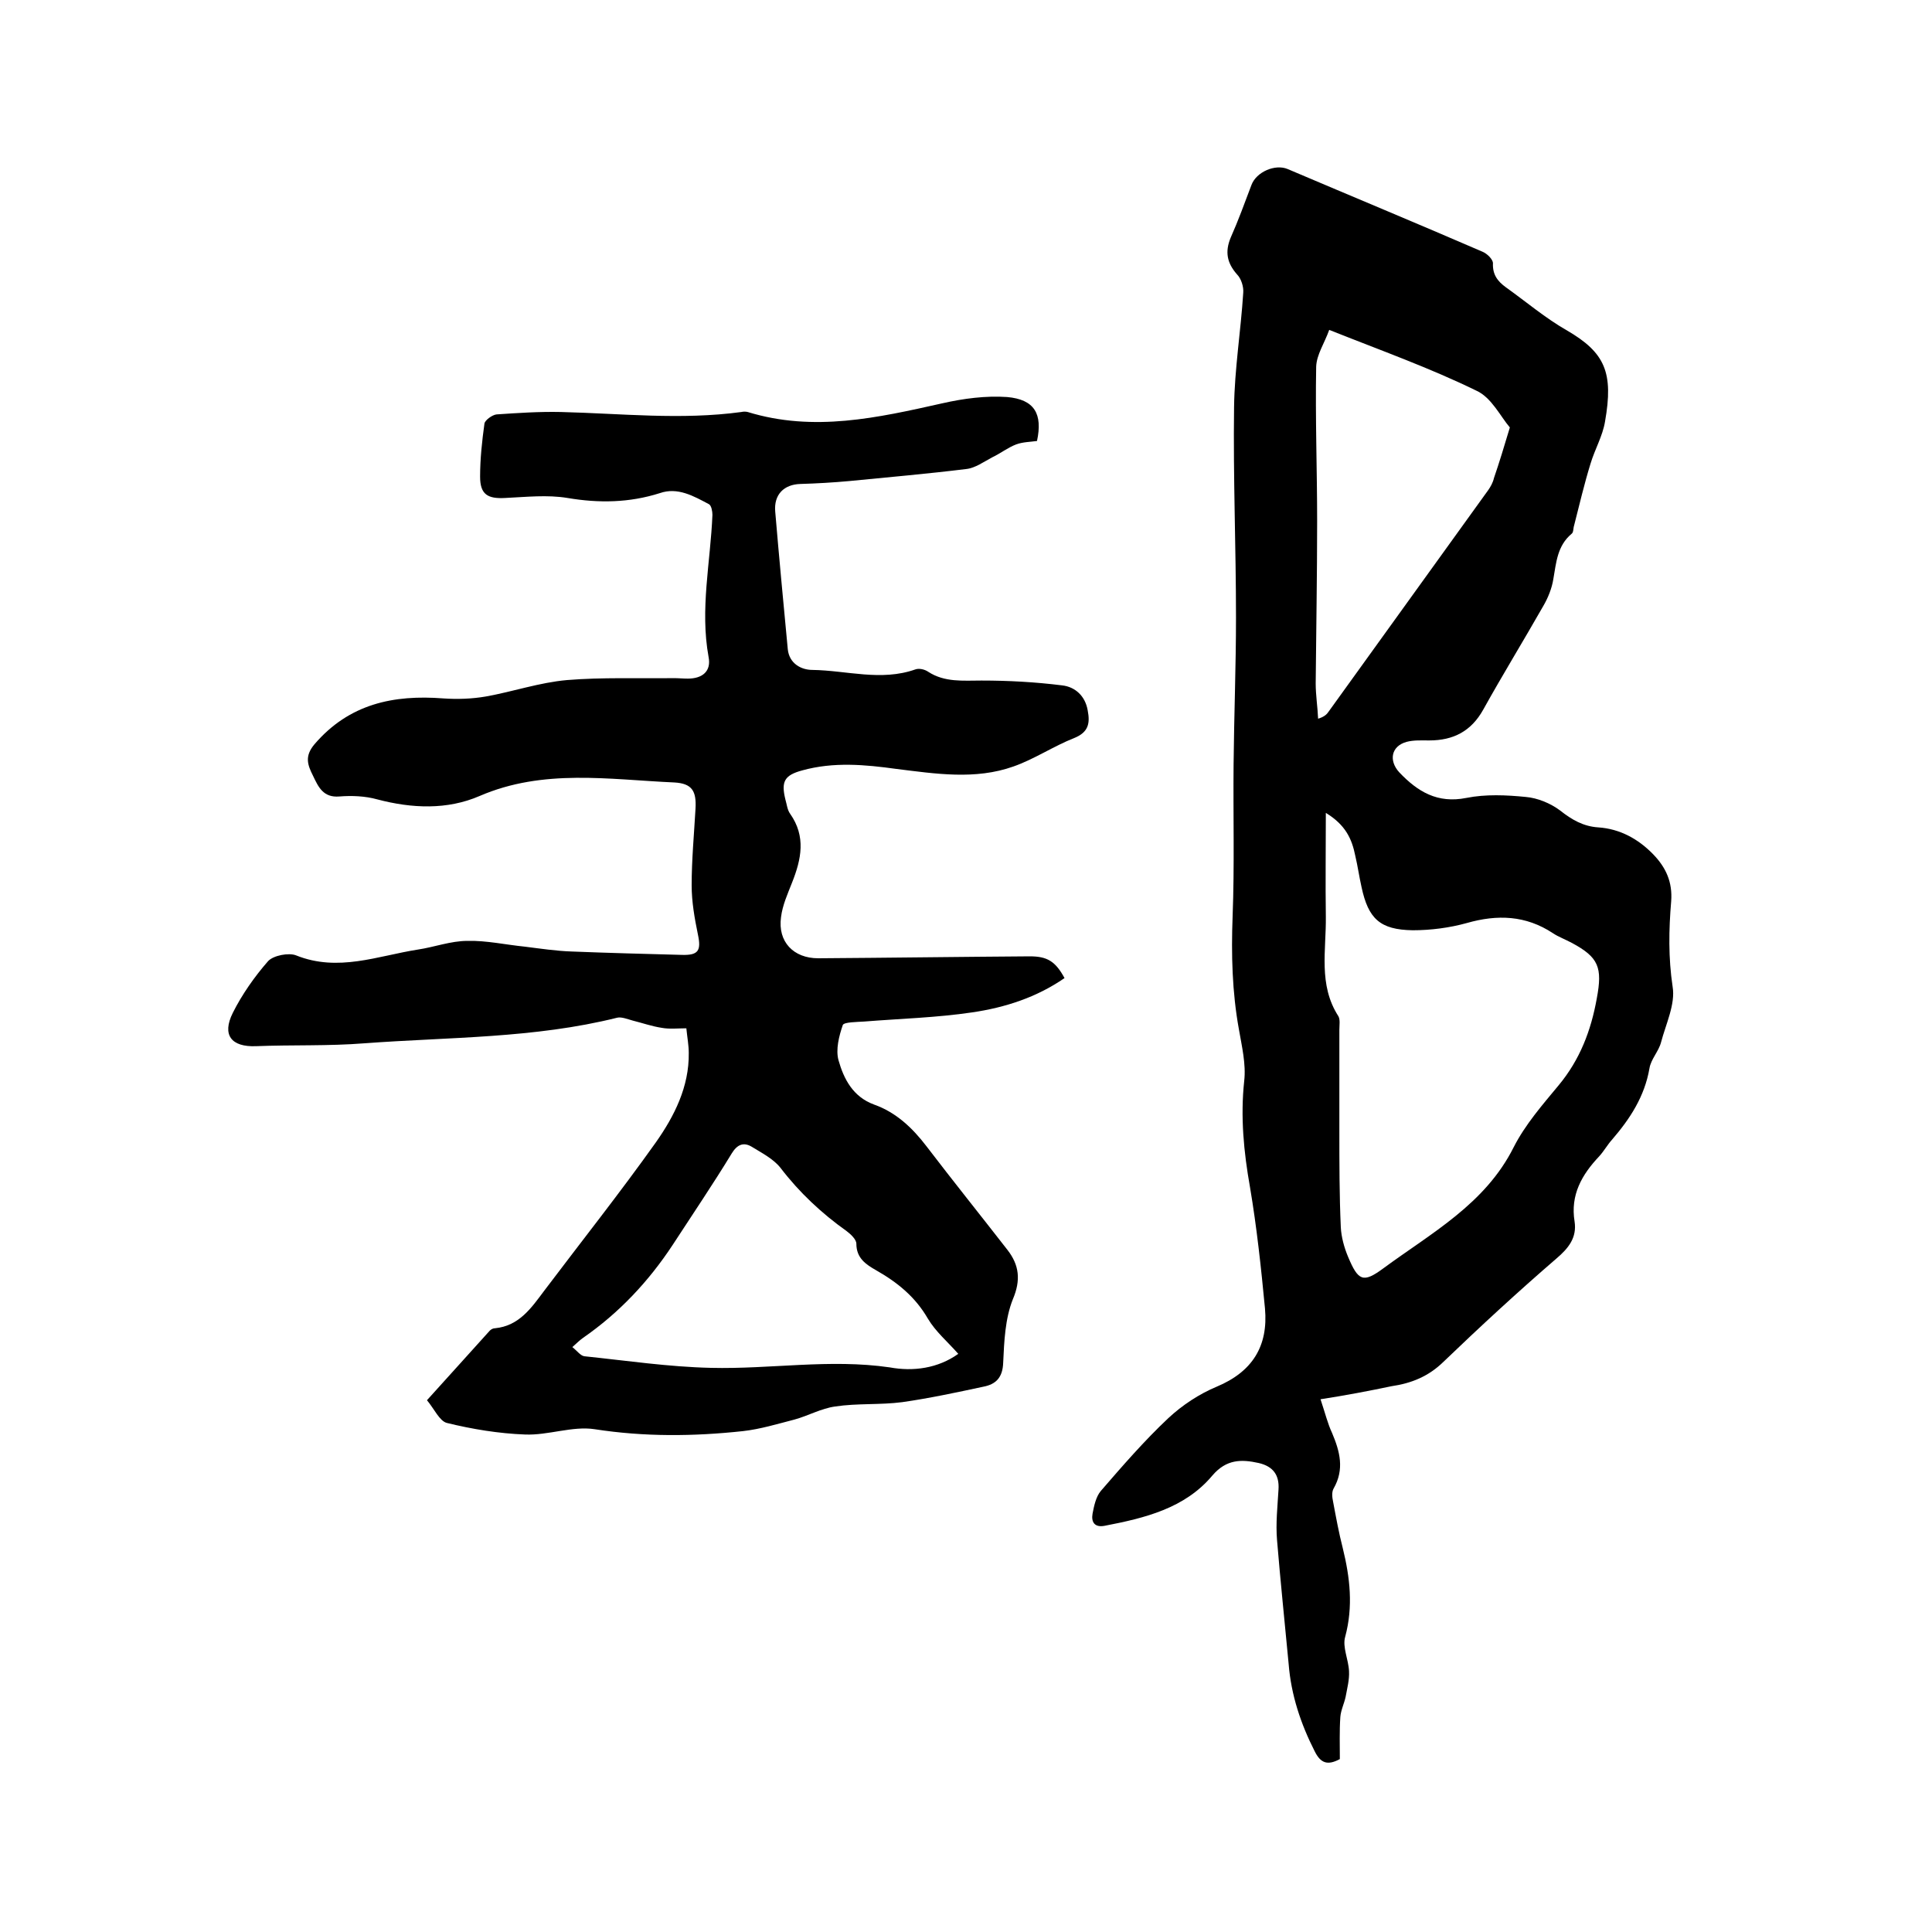
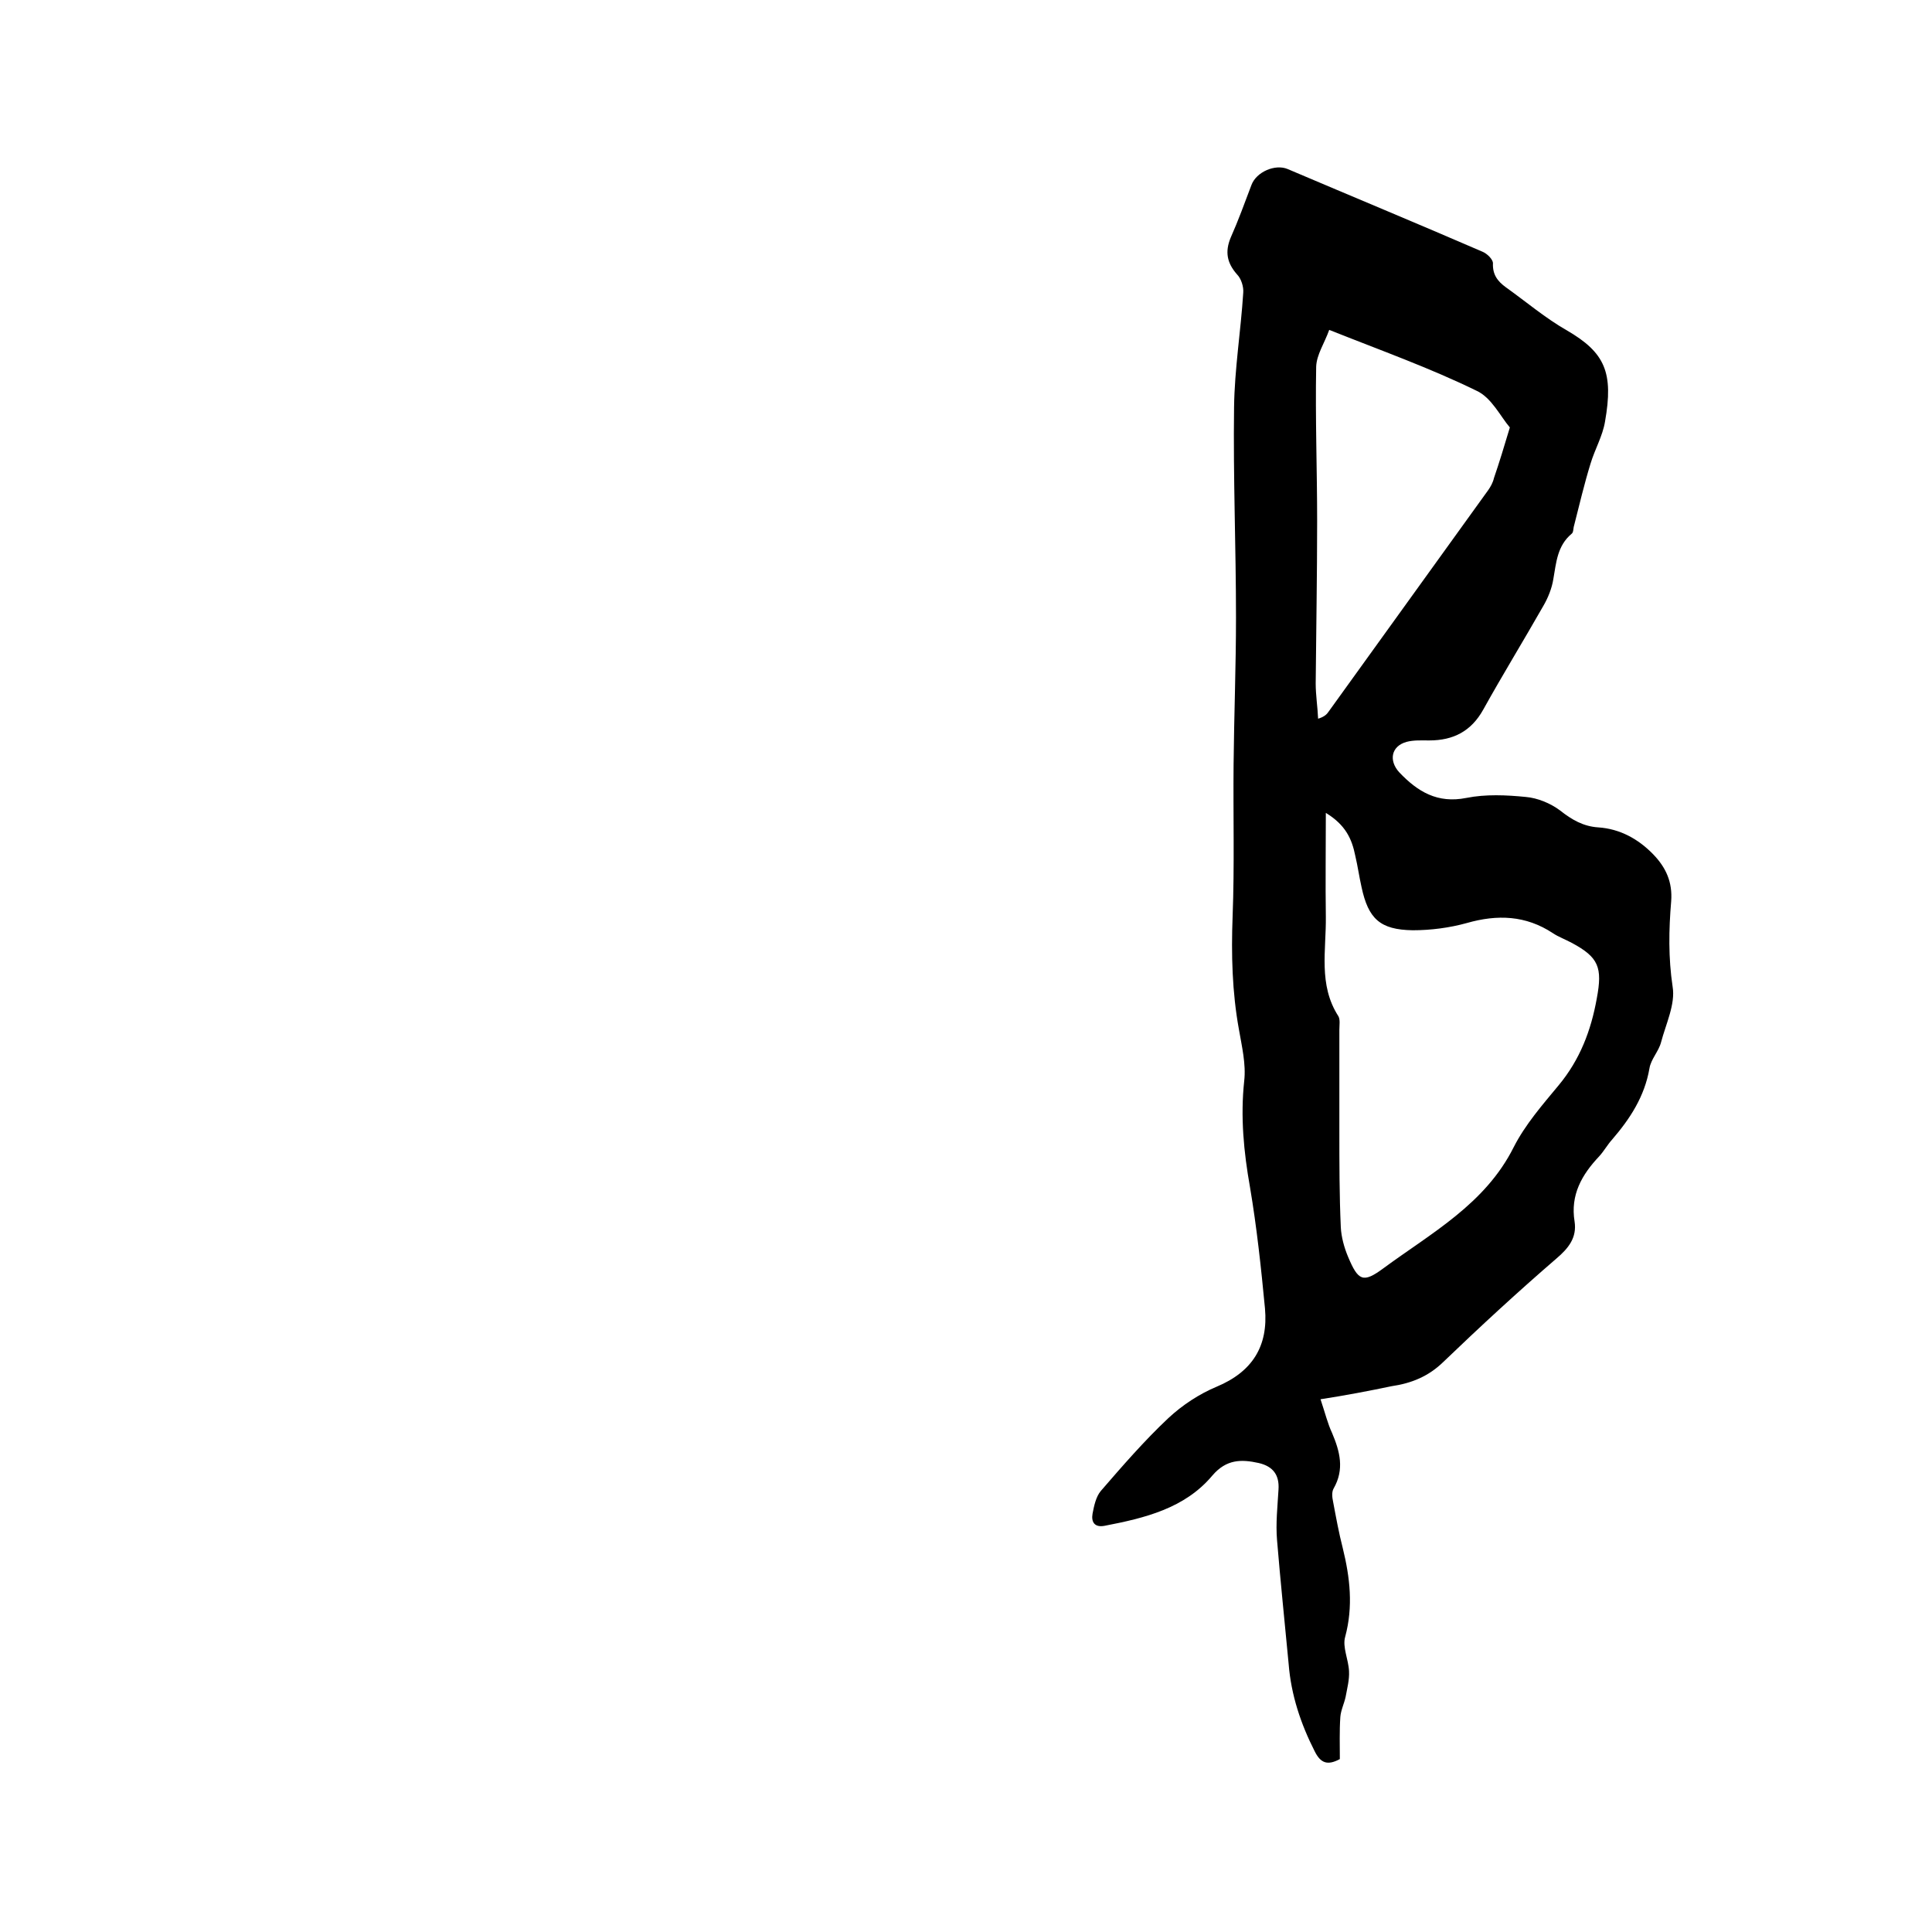
<svg xmlns="http://www.w3.org/2000/svg" enable-background="new 0 0 400 400" viewBox="0 0 400 400">
  <path d="m273.4 289.7c1 3 1.5 5.1 2.4 7 1.6 3.8 2.6 7.5.3 11.5-.4.7-.3 1.8-.1 2.7.6 3.2 1.2 6.5 2 9.6 1.5 6.1 2.2 12.1.5 18.4-.6 2.1.7 4.7.8 7.1.1 1.8-.4 3.6-.7 5.3-.3 1.4-1 2.8-1.1 4.2-.2 2.9-.1 5.9-.1 8.7-2.6 1.4-4 .8-5.2-1.6-2.9-5.7-4.9-11.7-5.4-18.1-.8-8.5-1.7-17.1-2.4-25.6-.3-3.5.1-7 .3-10.5.2-3-1.1-4.8-4.1-5.5-3.6-.8-6.7-.8-9.6 2.6-5.7 6.8-14 8.8-22.3 10.4-2.1.4-2.8-.8-2.5-2.5.3-1.6.7-3.5 1.7-4.7 4.5-5.2 9-10.4 14-15.1 2.9-2.7 6.4-5 10-6.5 7.4-3.1 10.7-8.4 10-16.2-.8-8.4-1.7-16.8-3.1-25.1-1.3-7.3-2-14.6-1.2-22 .4-3.5-.5-7.2-1.1-10.7-1.4-7.7-1.6-15.5-1.3-23.4.4-10.5.1-20.9.2-31.4.1-10.2.5-20.3.5-30.5 0-14.5-.6-29-.4-43.5.1-7.9 1.4-15.8 1.9-23.7.1-1.2-.4-2.9-1.3-3.8-2.1-2.4-2.5-4.7-1.3-7.6 1.6-3.6 2.9-7.2 4.3-10.9 1-2.7 4.9-4.4 7.5-3.3 13.4 5.7 26.9 11.3 40.3 17.1 1 .4 2.2 1.6 2.2 2.4-.1 2.3.9 3.7 2.7 5 4.2 3 8.2 6.4 12.6 8.9 7.9 4.6 9.7 8.7 7.9 18.9-.5 3-2.1 5.7-3 8.7-1.3 4.2-2.3 8.5-3.4 12.8-.2.6-.1 1.4-.5 1.7-3 2.5-3.2 6-3.8 9.4-.3 1.9-1.1 3.9-2.1 5.6-4.1 7.2-8.4 14.2-12.4 21.4-2.5 4.5-6.2 6.4-11.2 6.4-1.6 0-3.2-.1-4.7.3-3.2.9-3.7 3.9-1.5 6.3 3.8 4 7.9 6.5 13.9 5.3 4-.8 8.3-.6 12.3-.2 2.4.2 5.1 1.3 7.1 2.8 2.4 1.9 4.8 3.3 7.9 3.5 4.5.3 8.3 2.4 11.4 5.6 2.6 2.7 4 5.7 3.7 9.7-.5 5.9-.6 11.7.3 17.7.6 3.6-1.4 7.7-2.4 11.5-.5 1.9-2.1 3.5-2.4 5.4-1 5.8-4 10.4-7.7 14.7-1 1.1-1.7 2.4-2.7 3.5-3.6 3.8-6 8-5.1 13.5.5 3.3-1.2 5.5-3.8 7.7-8 6.9-15.8 14.1-23.4 21.4-3.1 3-6.6 4.4-10.7 5-4.8 1-9.5 1.9-14.7 2.7zm1.1-121.4c0 7.7-.1 14.5 0 21.4.1 7-1.6 14.2 2.6 20.7.4.7.2 1.9.2 2.8v21c0 6.6 0 13.3.3 19.9.1 2 .7 4.2 1.5 6.1 2.1 5 3.1 5.5 7.3 2.4 9.9-7.3 21.1-13.3 27-25.1 2.4-4.7 5.9-8.7 9.3-12.8 4.4-5.3 6.7-11.3 7.9-18 1.2-6.4.4-8.5-5.2-11.5-1.3-.7-2.7-1.2-3.9-2-5.6-3.7-11.5-3.9-17.8-2.1-3.6 1-7.5 1.5-11.2 1.5-6.8-.1-9.2-2.4-10.6-8.9-.5-2.2-.8-4.4-1.3-6.5-.7-3.5-2-6.4-6.1-8.9zm.7-100c-1 2.8-2.6 5.1-2.7 7.6-.2 10.7.2 21.4.2 32 0 11.2-.2 22.4-.3 33.6 0 2.4.4 4.9.5 7.3 1.3-.4 1.8-.9 2.2-1.5 11-15.3 22-30.5 33-45.8.5-.7 1-1.6 1.2-2.5 1.1-3.2 2.1-6.5 3.3-10.5-1.9-2.2-3.8-6.2-6.9-7.6-9.6-4.7-19.7-8.3-30.5-12.6z" />
-   <path d="m220.4 202.5c-5.8 4-12.3 6.1-19.1 7.1-7.4 1.1-14.9 1.3-22.4 1.9-1.5.1-4.1.1-4.4.7-.8 2.3-1.5 5.1-.9 7.3 1.1 3.9 3 7.6 7.4 9.2 4.5 1.6 7.9 4.8 10.8 8.6 5.5 7.2 11.2 14.3 16.8 21.5 2.4 3.1 2.8 6.2 1.1 10.2-1.6 4-1.8 8.7-2 13.1-.1 3.1-1.5 4.5-4.1 5-5.6 1.2-11.2 2.4-16.8 3.2-4.6.6-9.3.2-13.9.9-2.9.4-5.5 1.9-8.4 2.7-3.5.9-7.1 2-10.7 2.4-10.2 1.1-20.4 1.2-30.7-.4-4.6-.7-9.6 1.3-14.4 1.1-5.4-.2-10.9-1.1-16.2-2.4-1.5-.4-2.6-2.9-4.1-4.7 4.4-4.9 8.7-9.6 13-14.4.3-.3.7-.5 1.1-.5 5-.5 7.5-4.2 10.2-7.8 7.7-10.2 15.7-20.3 23.1-30.7 3.8-5.4 6.9-11.5 6.8-18.5 0-1.6-.3-3.1-.5-5.1-1.8 0-3.5.2-5.1-.1-2-.3-4-1-6-1.5-1.1-.3-2.3-.8-3.2-.6-17.2 4.3-34.8 4-52.3 5.3-7.5.6-15 .3-22.5.6-5.1.2-7.1-2.3-4.8-6.9 1.9-3.8 4.5-7.5 7.3-10.7 1.1-1.2 4.3-1.8 5.8-1.2 8.7 3.5 16.9.1 25.2-1.2 3.4-.5 6.8-1.8 10.3-1.8 3.9-.1 7.9.8 11.9 1.2 3.2.4 6.5.9 9.7 1 7.6.3 15.2.5 22.8.7 3.4.1 4-.9 3.3-4.2-.7-3.4-1.3-6.8-1.3-10.2 0-5.3.5-10.6.8-15.9.2-3.6-.7-5.2-4.4-5.4-13.5-.6-27.1-2.9-40.3 2.8-6.7 2.9-14 2.6-21.2.7-2.5-.7-5.3-.8-7.8-.6-3.4.3-4.4-2-5.5-4.3-1.1-2.2-1.8-4 .3-6.5 7.2-8.4 16.4-10.3 26.7-9.5 2.9.2 5.9.1 8.8-.4 5.6-1 11.1-2.9 16.8-3.4 7.3-.6 14.7-.3 22.1-.4 1 0 1.9.1 2.9.1 3 0 4.9-1.5 4.3-4.5-1.8-9.9.4-19.6.8-29.4 0-.7-.2-1.9-.7-2.2-3.2-1.7-6.5-3.6-10.2-2.3-6.3 2-12.6 2.1-19.1 1-4.2-.7-8.6-.2-12.9 0-3.6.2-5.2-.7-5.2-4.4s.4-7.4.9-11c.1-.7 1.6-1.8 2.5-1.9 4.4-.3 8.9-.6 13.3-.5 12.5.3 24.9 1.7 37.4 0 .4-.1.9-.1 1.3 0 13.7 4.2 26.9 1.2 40.3-1.8 4.4-1 9-1.6 13.4-1.3 5.7.5 7.4 3.5 6.2 9.1-1.4.2-2.9.2-4.3.7-1.8.7-3.3 1.9-5 2.7-1.7.9-3.5 2.2-5.3 2.4-8.1 1-16.2 1.7-24.3 2.5-3.3.3-6.7.5-10.1.6s-5.5 2.2-5.2 5.7c.8 9.5 1.7 19 2.6 28.5.3 3 2.8 4.3 5.1 4.3 7.1.1 14.2 2.4 21.3-.1.8-.3 2 0 2.7.5 3.4 2.2 7.2 1.8 11 1.8 5.6 0 11.1.3 16.7 1 2.7.3 4.8 2.2 5.3 5.2.5 2.6.2 4.5-2.8 5.7-4.3 1.7-8.3 4.4-12.6 5.9-7.9 2.8-16.1 1.5-24.2.5-6.5-.9-13-1.5-19.5.3-3.7 1-4.4 2.3-3.5 6 .3 1 .4 2.2 1 3 3.3 4.7 2.3 9.4.4 14.2-.9 2.3-2 4.7-2.3 7.2-.7 5.1 2.6 8.5 7.7 8.5 14.6-.1 29.2-.3 43.8-.4 3.6 0 5.3 1 7.2 4.5zm-22 77.8c-2.2-2.5-4.7-4.6-6.3-7.3-2.6-4.5-6.3-7.5-10.7-10-2.1-1.2-4.1-2.5-4.1-5.5 0-.9-1.2-2-2-2.6-5.2-3.7-9.8-8-13.7-13.1-1.5-1.9-3.9-3.1-6-4.4-1.7-1-3-.4-4.1 1.4-3.9 6.4-8.1 12.6-12.2 18.9-5 7.6-11.1 14.1-18.6 19.3-.7.5-1.2 1-2.2 1.9 1 .8 1.7 1.8 2.5 1.9 8.7.9 17.4 2.2 26.2 2.4 12.3.3 24.6-1.9 37-.1 4.9.9 10 .2 14.2-2.8z" />
</svg>